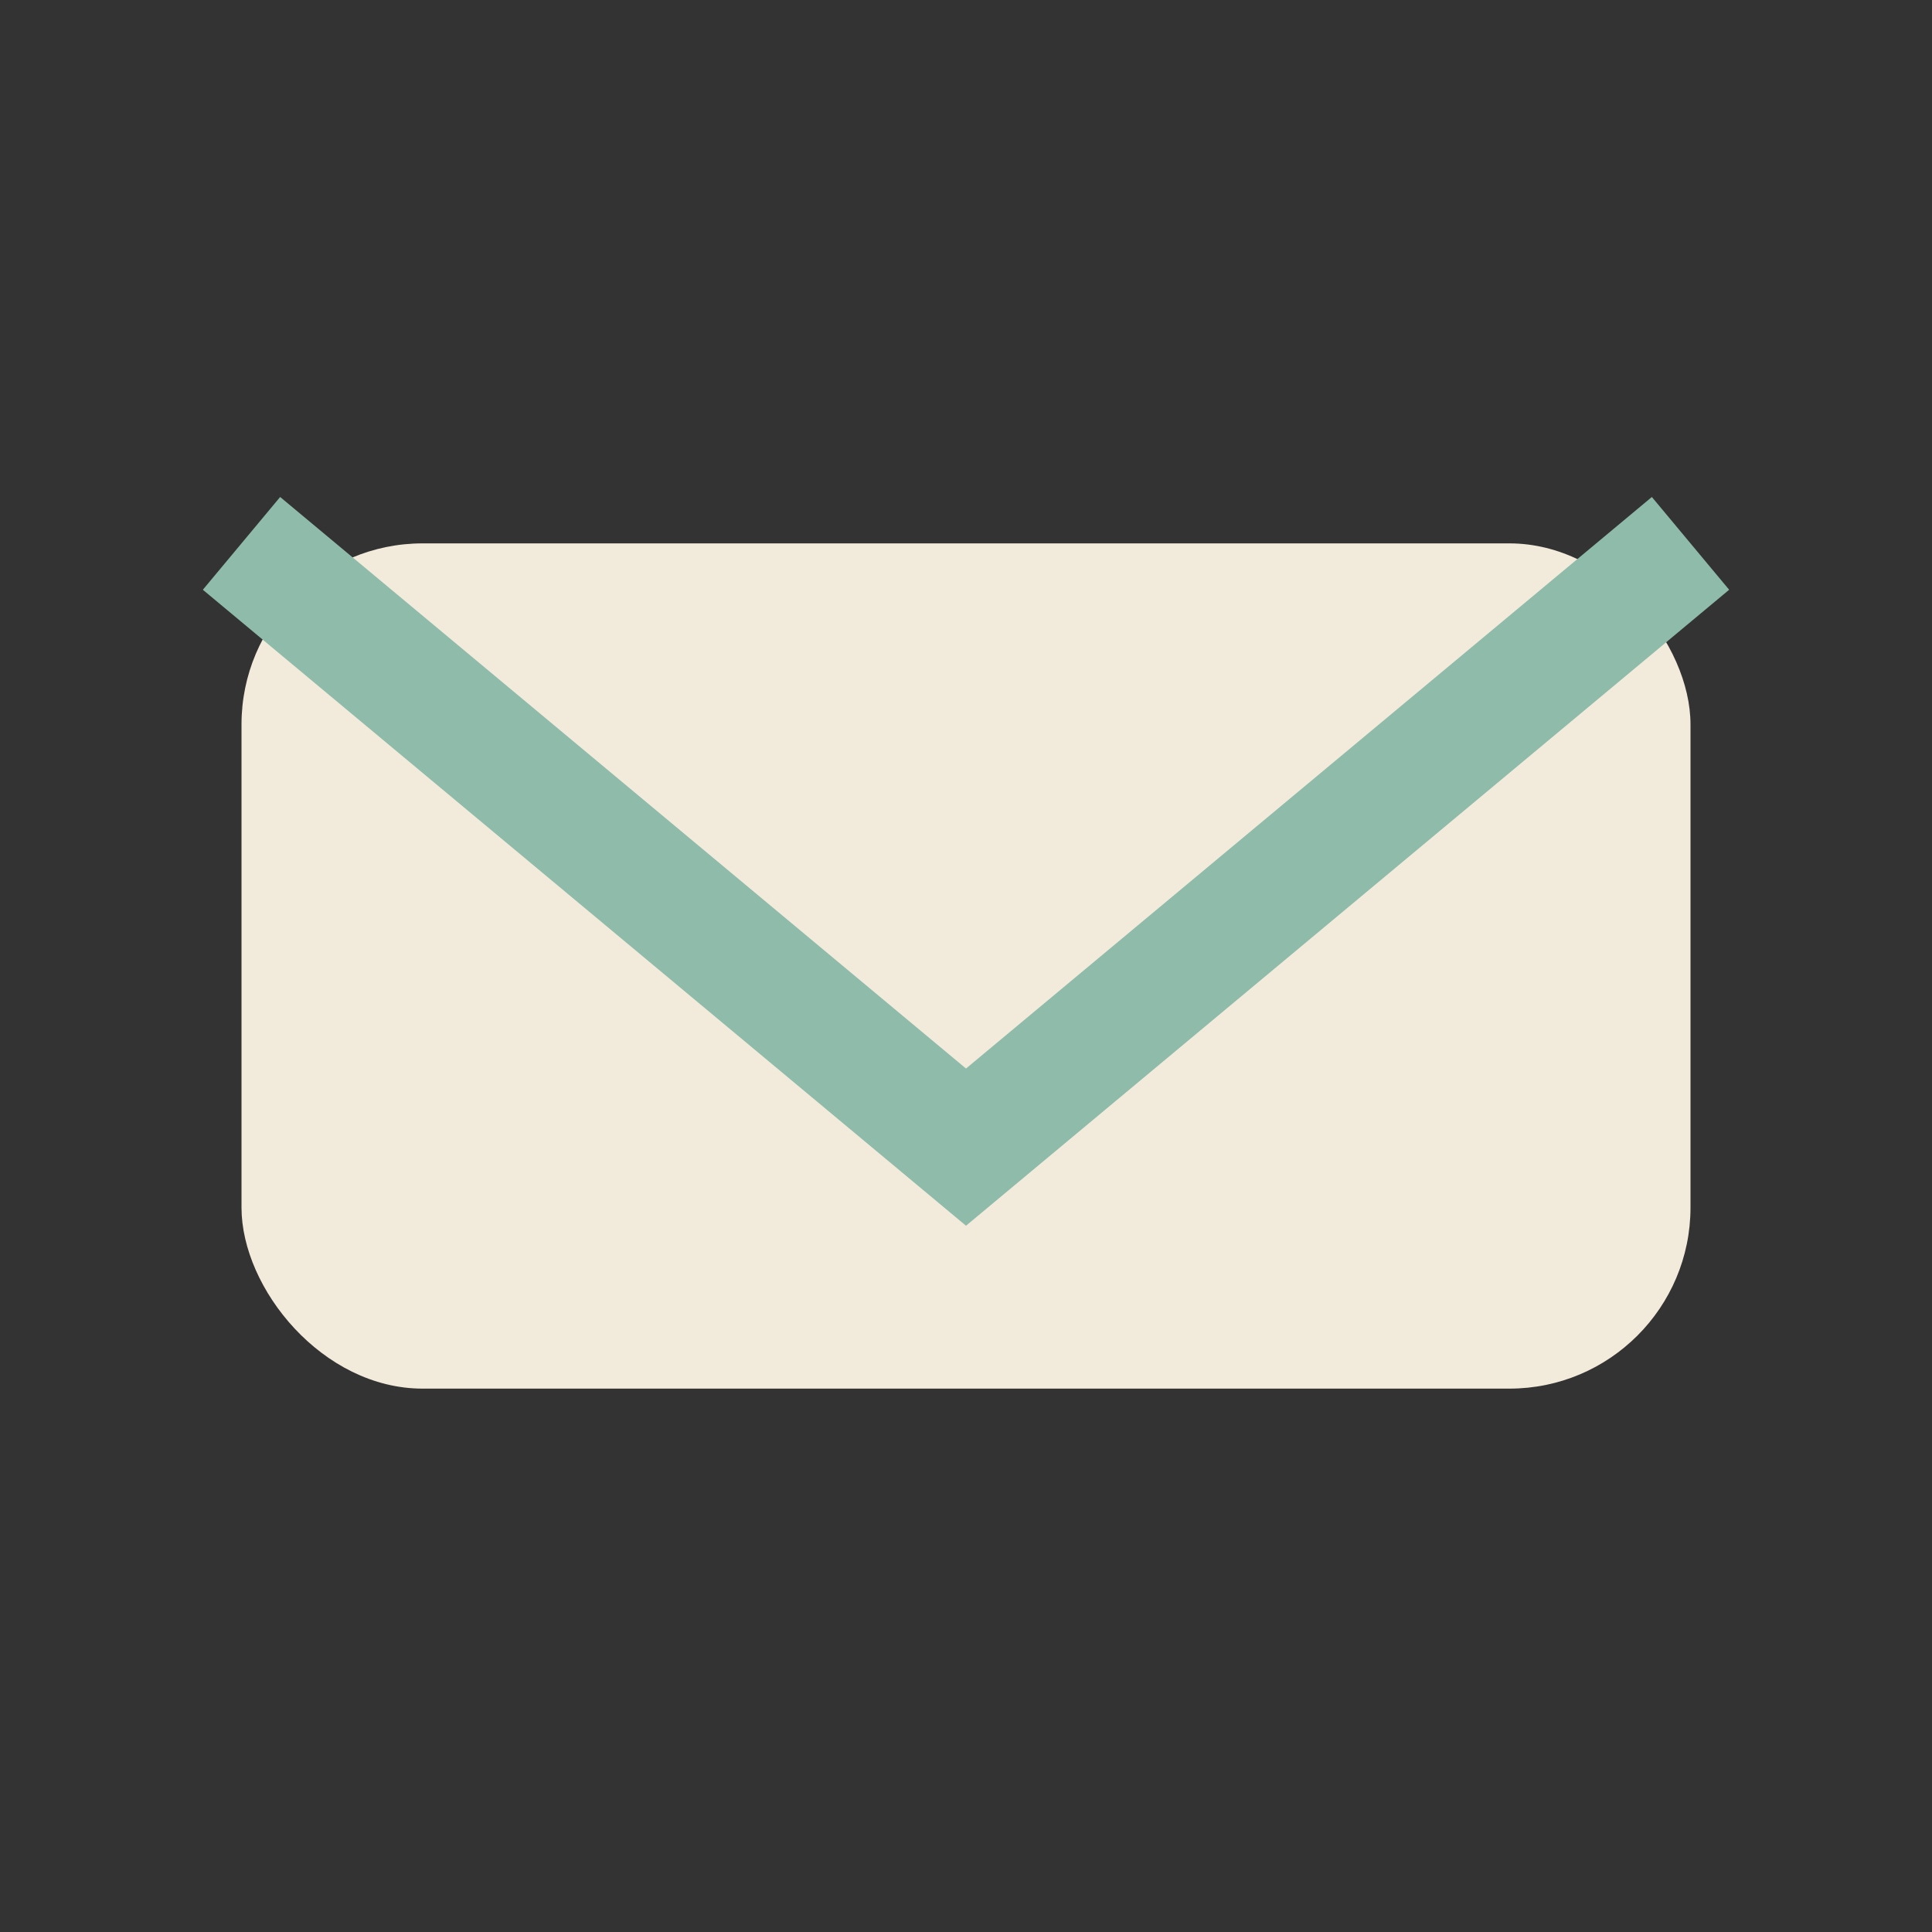
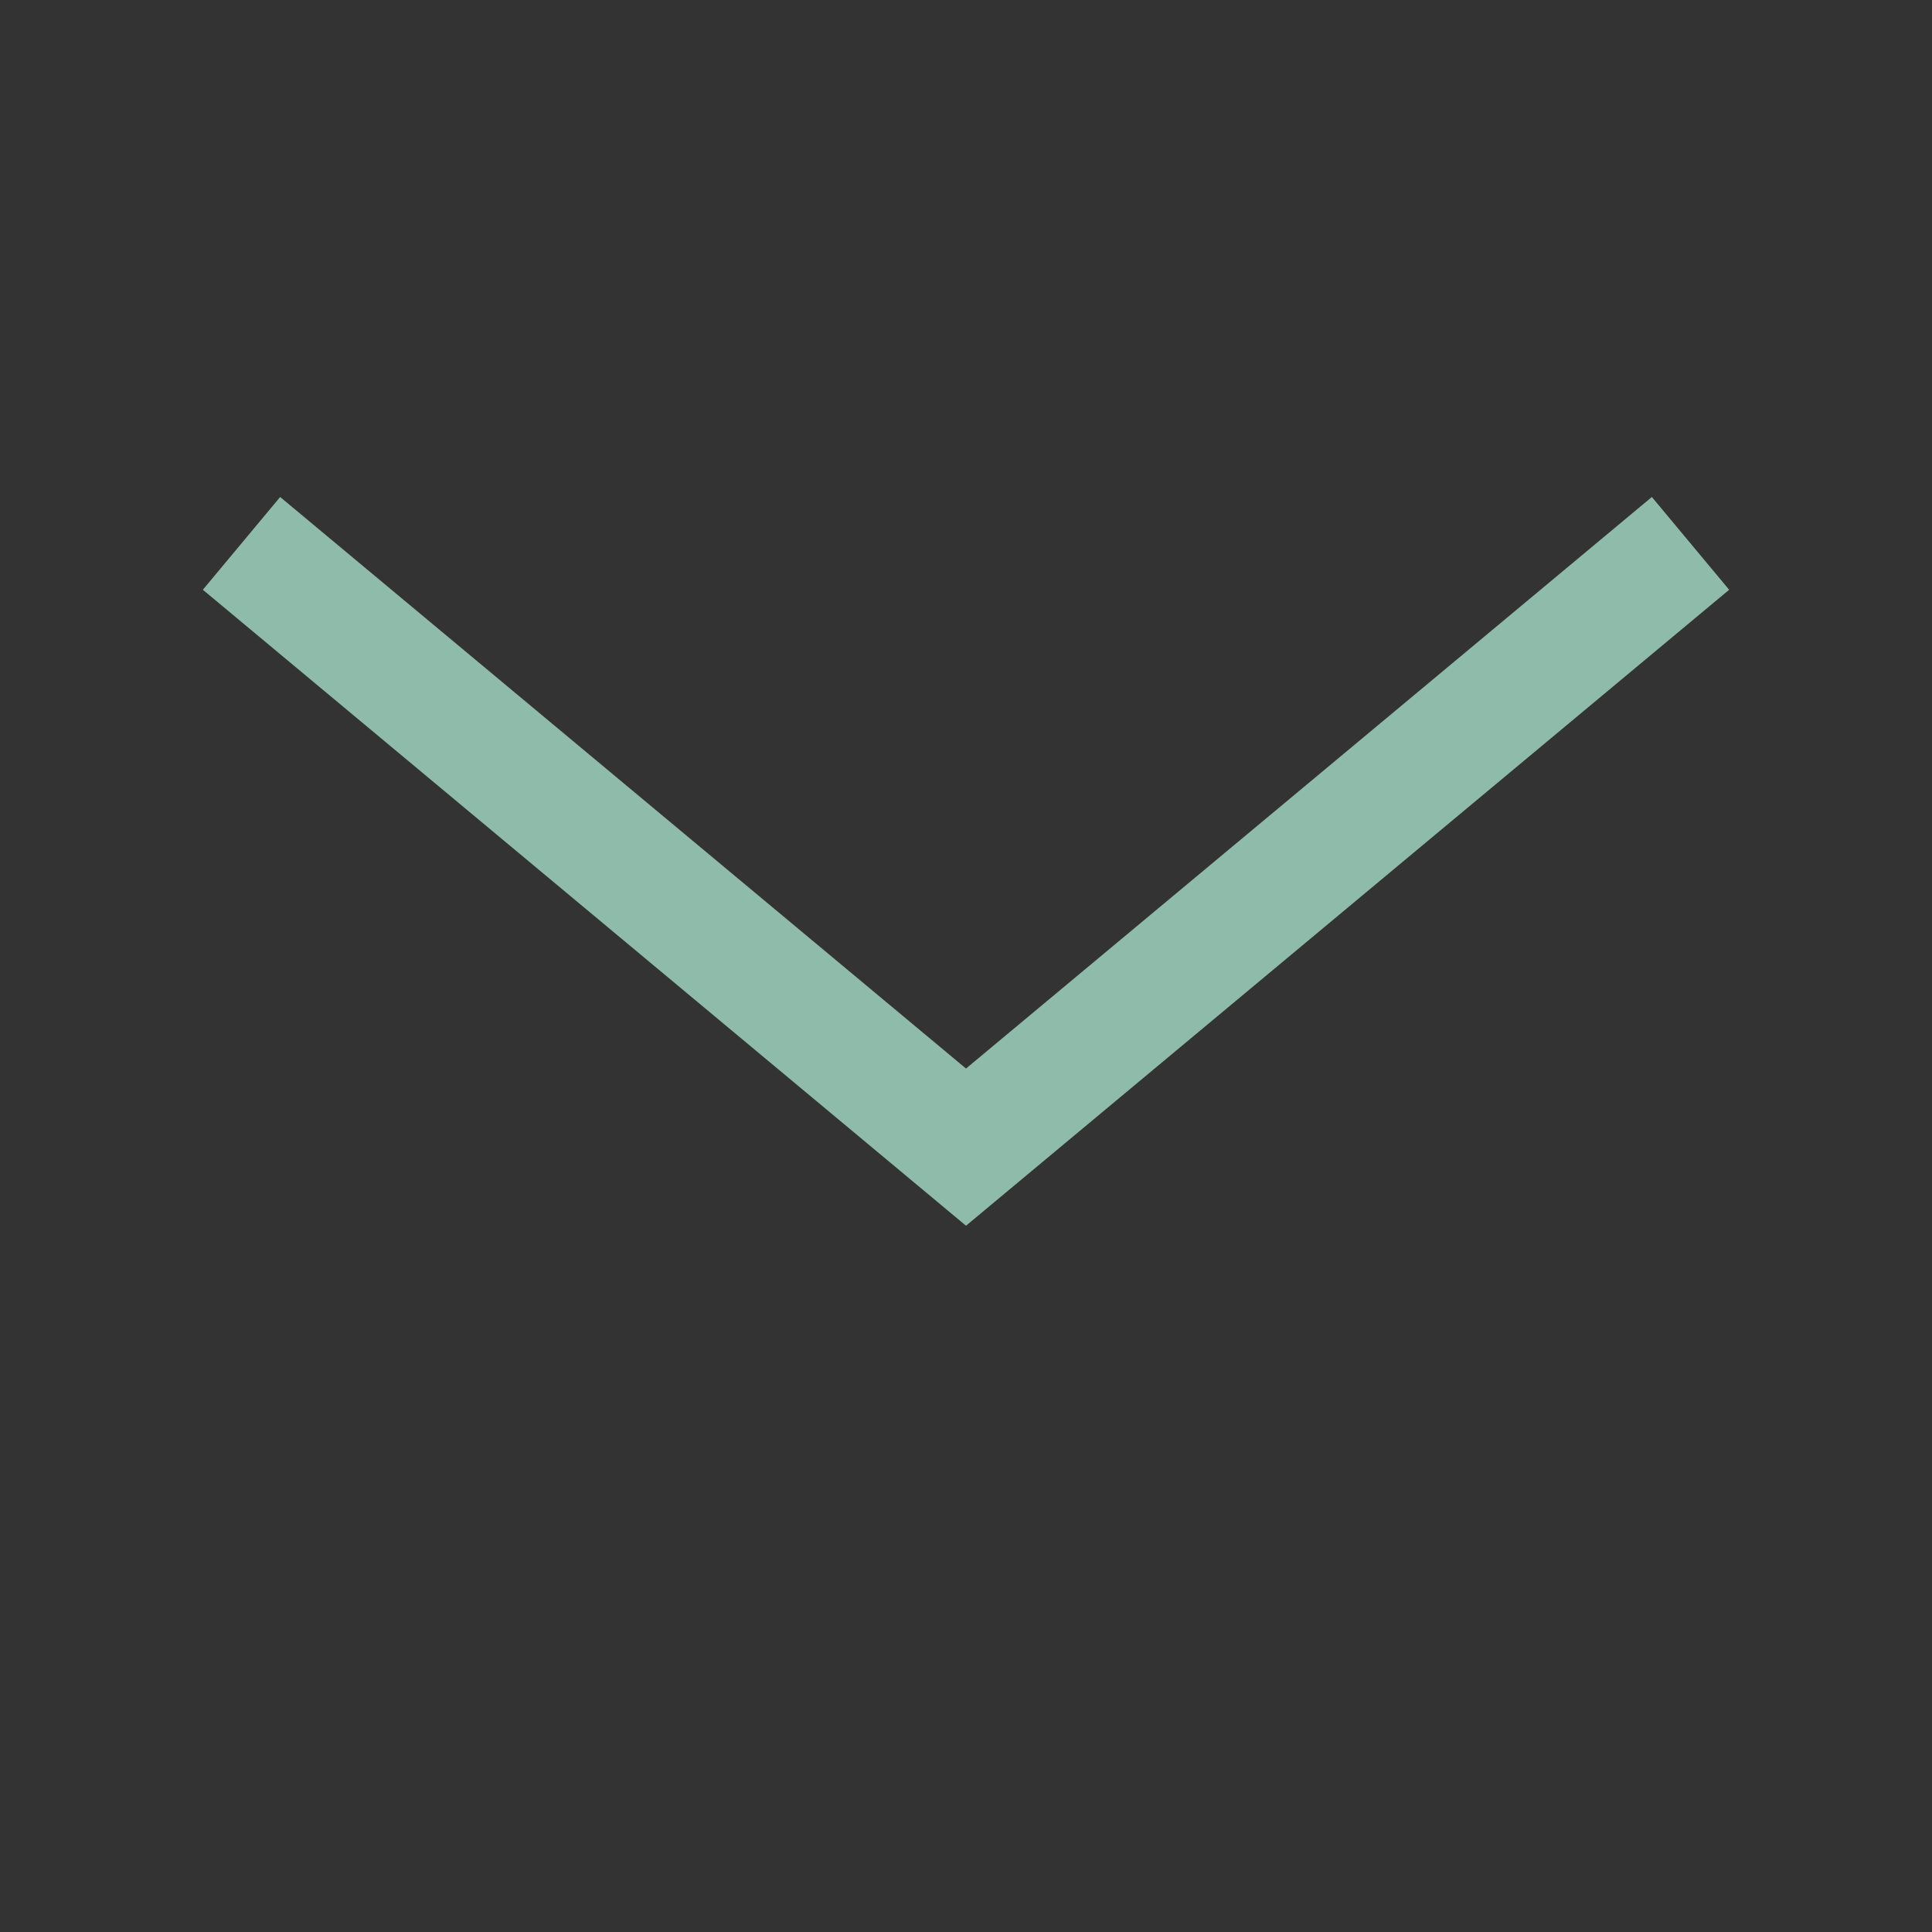
<svg xmlns="http://www.w3.org/2000/svg" width="32" height="32" viewBox="0 0 32 32">
  <rect x="0" y="0" width="32" height="32" fill="#333333" stroke="none" />
-   <rect fill="#F2EADA" x="4" y="9" width="24" height="14" rx="3" />
  <path fill="none" stroke="#8FBBAA" stroke-width="2" d="M4 9l12 10 12-10" />
</svg>